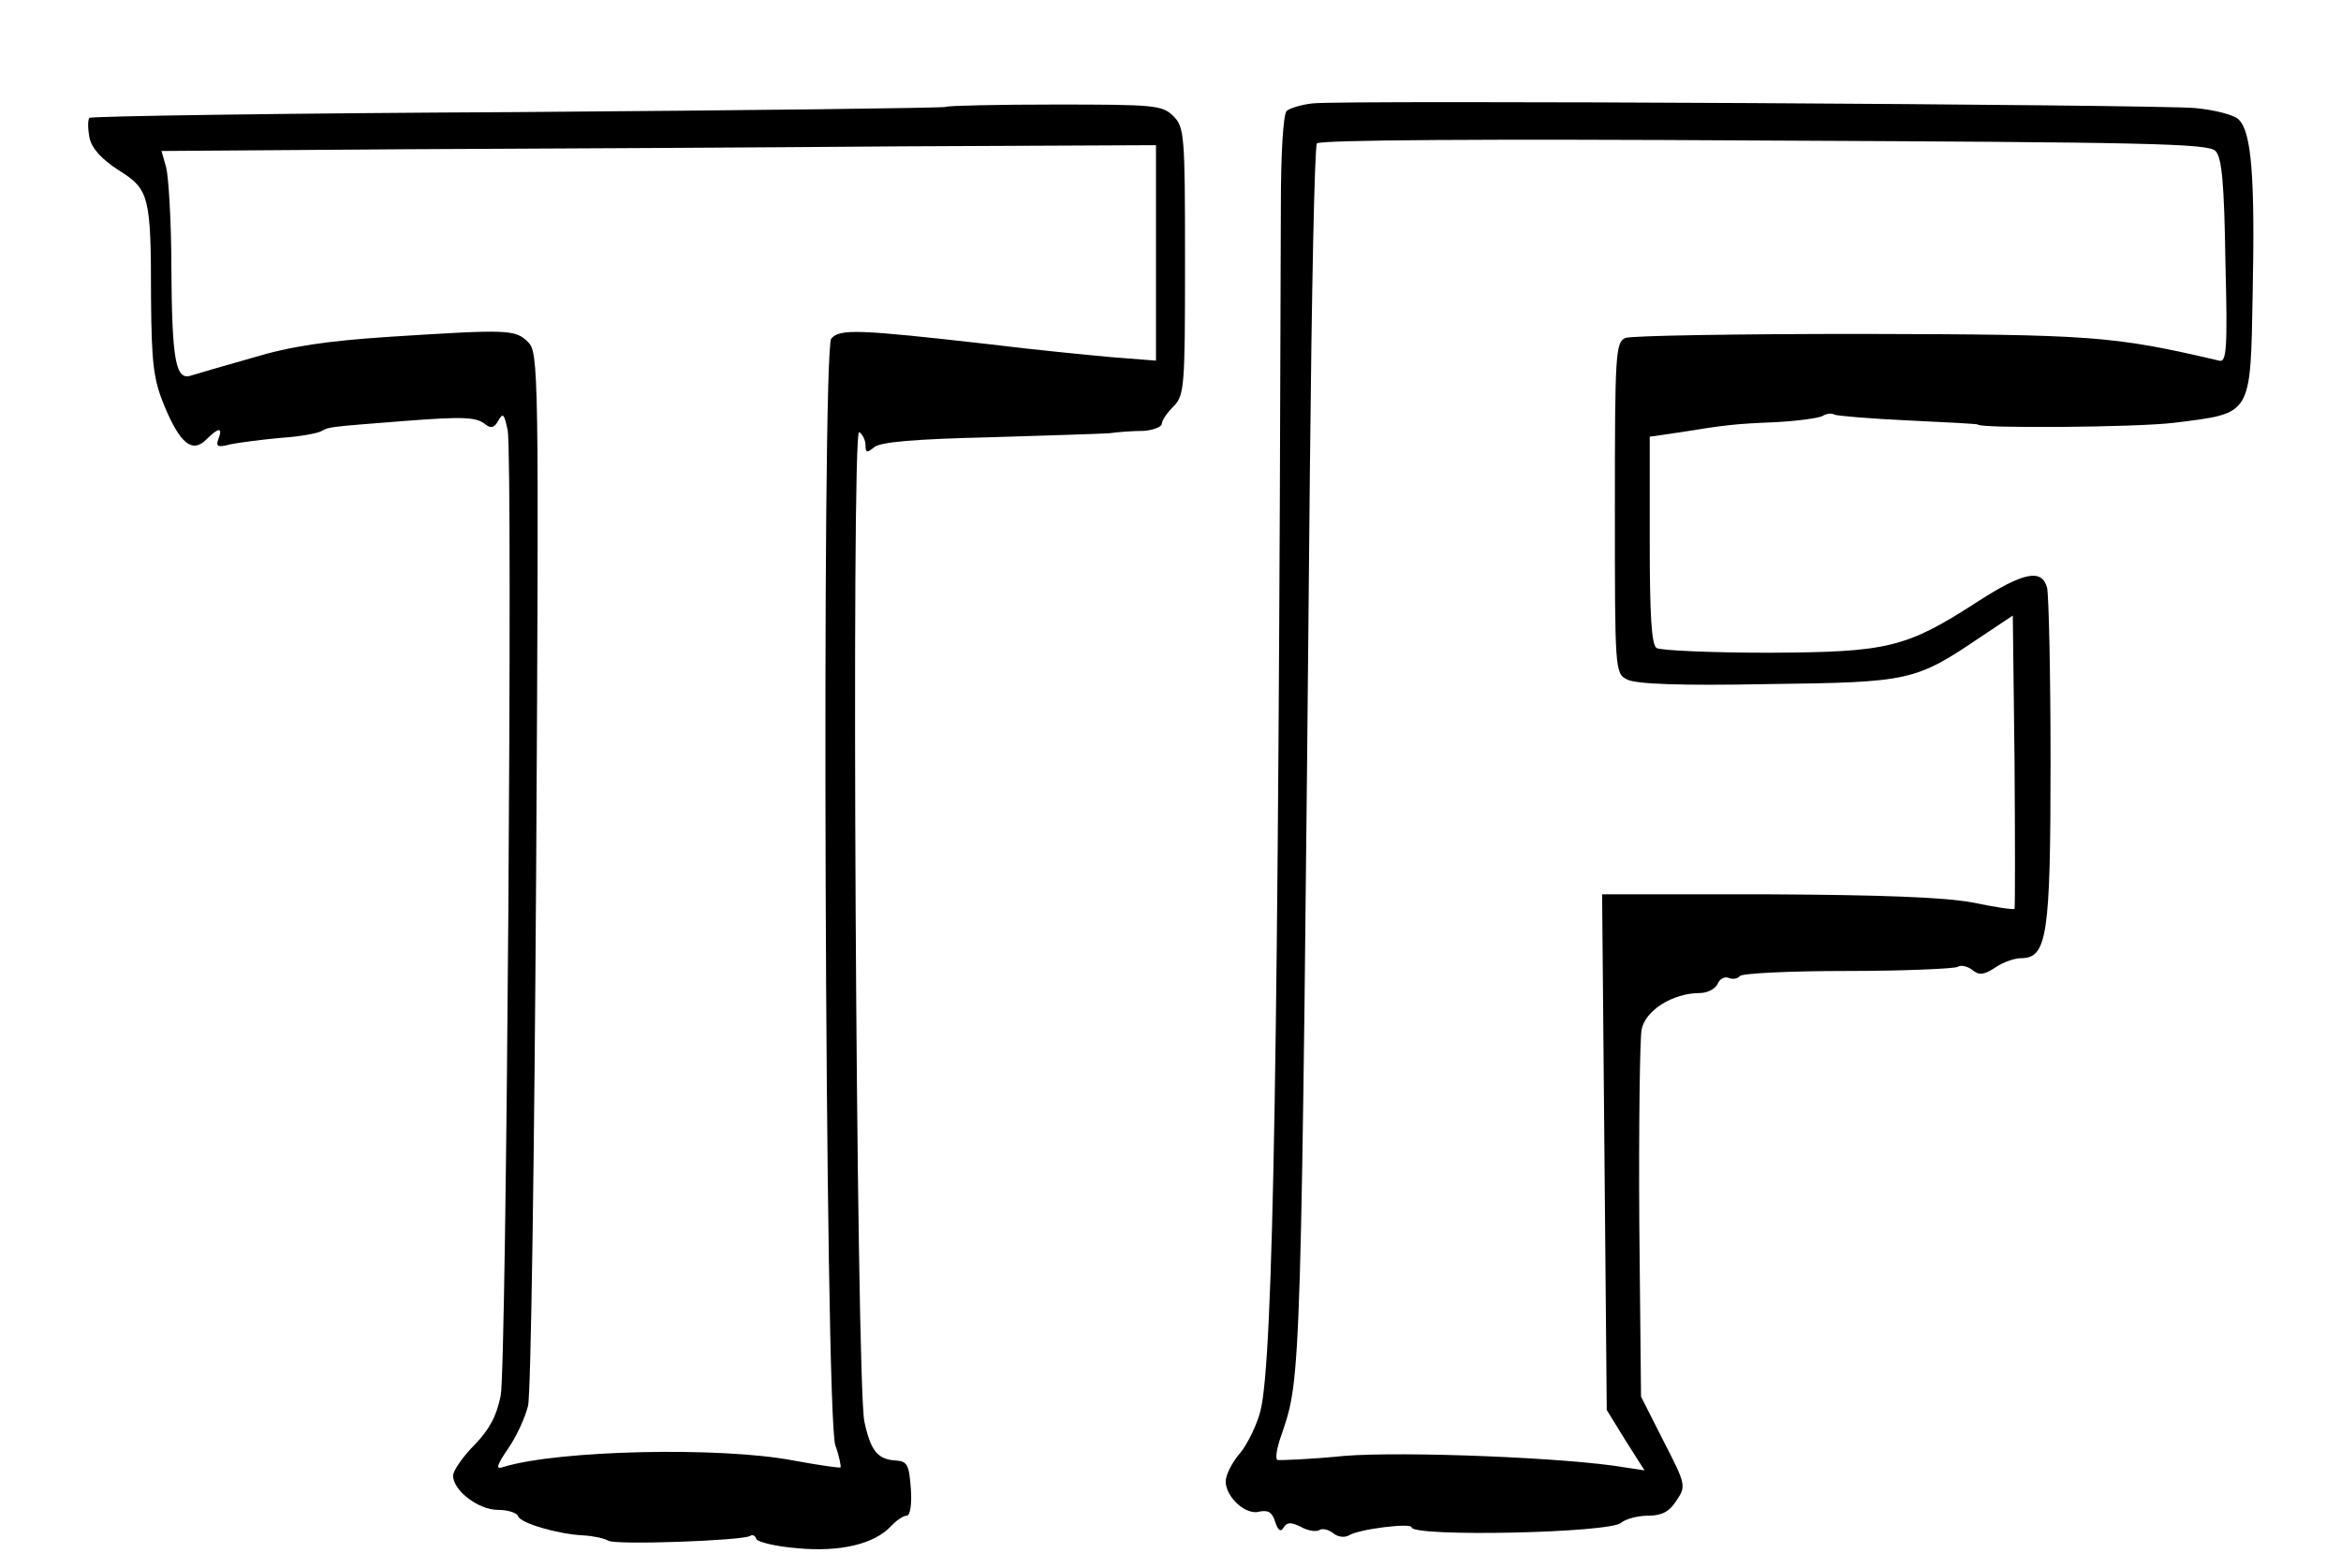
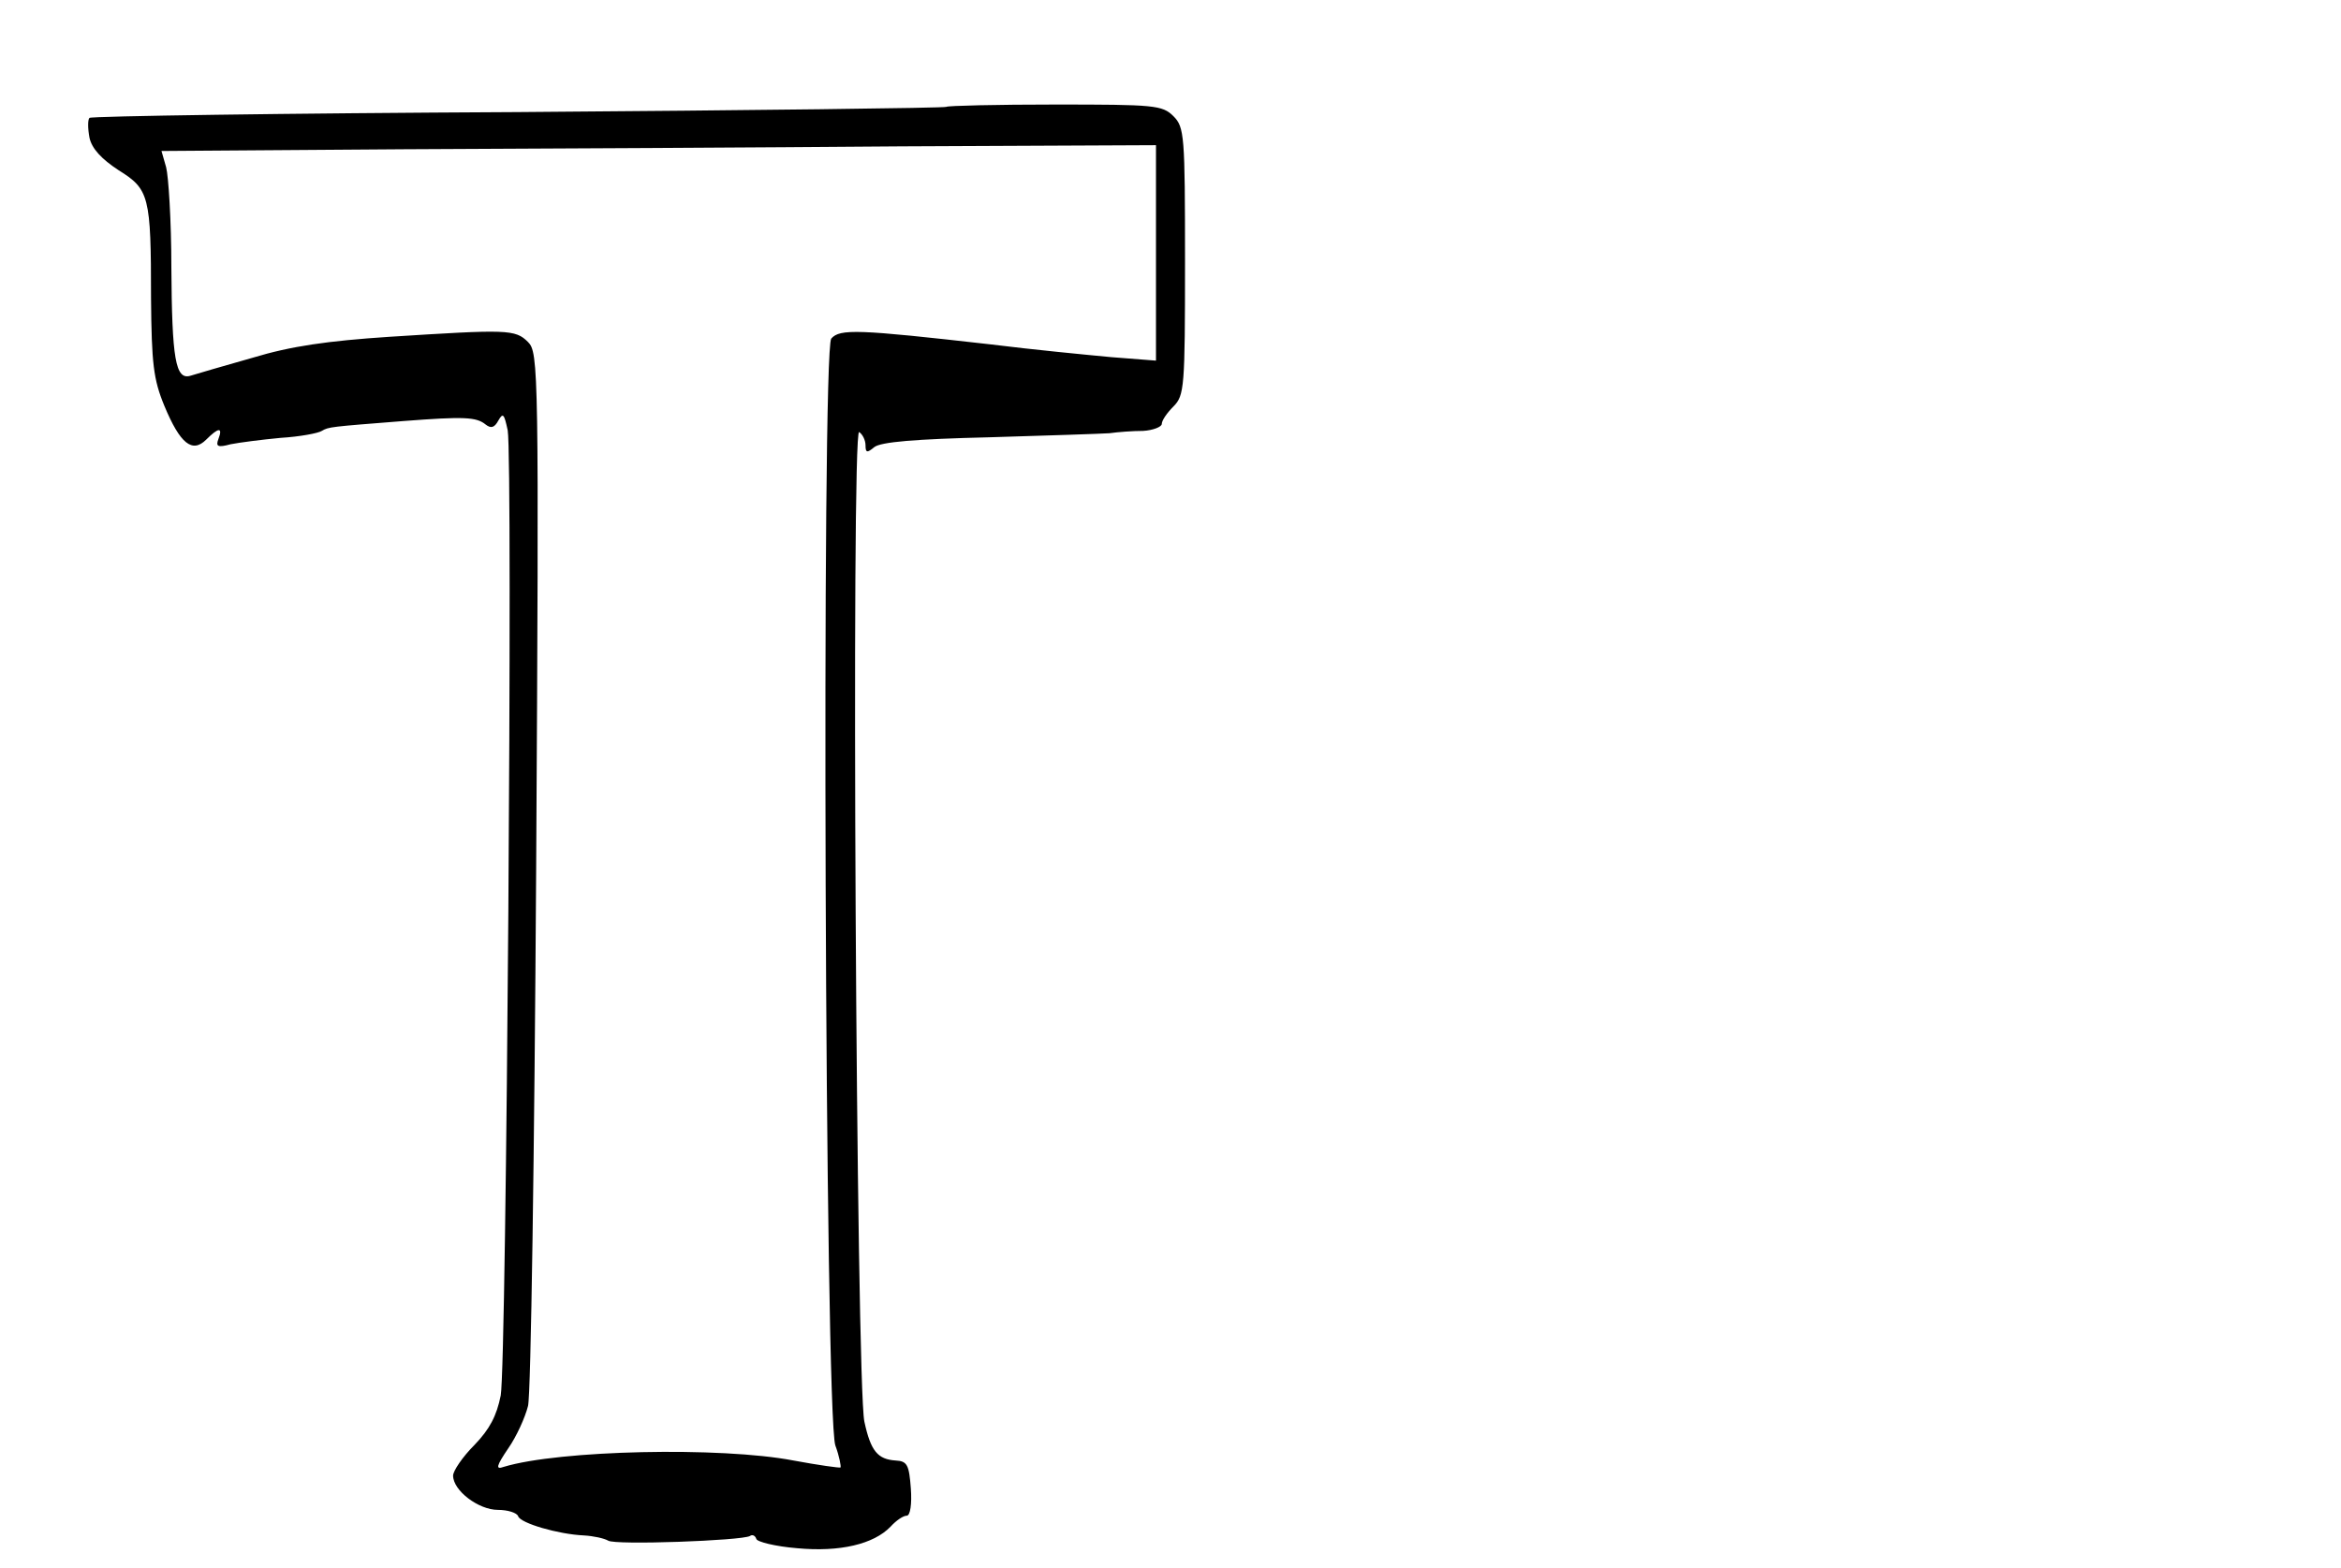
<svg xmlns="http://www.w3.org/2000/svg" version="1.0" width="403pt" height="270pt" viewBox="0 0 403 270" preserveAspectRatio="xMidYMid meet">
  <g transform="translate(0,270) scale(0.1,-0.1)" fill="#000000" stroke="none">
-     <path d="M2260 2522 c-19 -2 -39 -8 -45 -13 -6 -6 -10 -74 -10 -162 -4 -1456 -13 -1986 -35 -2076 -6 -24 -22 -57 -35 -73 -14 -16 -25 -38 -25 -49 0 -27 35 -59 58 -52 15 3 22 -1 27 -17 5 -16 10 -19 15 -10 6 9 12 9 29 1 12 -7 26 -9 32 -6 5 4 16 1 24 -5 8 -7 20 -8 27 -4 17 11 108 22 108 14 0 -17 344 -10 361 8 7 6 28 12 46 12 24 0 37 7 49 26 17 25 16 28 -22 102 l-39 77 -3 301 c-1 166 1 315 4 331 6 33 54 63 100 63 13 0 27 7 31 16 3 8 12 13 19 10 7 -3 16 -1 19 3 2 5 86 9 185 9 99 0 184 4 190 7 6 4 17 1 25 -5 12 -10 20 -9 40 4 13 9 33 16 44 16 45 0 51 38 51 337 0 153 -3 288 -6 301 -9 33 -40 27 -118 -23 -125 -81 -155 -88 -361 -89 -100 0 -186 4 -193 8 -9 5 -12 56 -12 185 l0 179 48 7 c82 13 95 15 168 18 38 2 76 7 82 11 7 4 15 5 20 2 4 -2 61 -7 127 -10 66 -3 120 -6 120 -7 0 -7 273 -5 338 3 135 17 131 10 135 225 4 198 -2 276 -24 297 -7 8 -42 17 -76 20 -72 6 -1465 14 -1518 8z m1554 -82 c11 -11 15 -57 17 -190 4 -152 2 -175 -11 -171 -184 43 -218 45 -615 46 -214 0 -398 -3 -407 -7 -17 -7 -18 -30 -18 -292 0 -279 0 -286 21 -296 14 -8 92 -11 242 -8 246 3 254 5 368 82 l54 36 3 -251 c1 -139 1 -253 0 -254 -2 -2 -34 3 -73 11 -49 9 -157 13 -354 14 l-283 0 4 -444 4 -444 32 -52 33 -52 -33 5 c-98 17 -381 28 -483 20 -60 -6 -113 -8 -116 -7 -4 2 -1 21 7 43 34 101 34 78 49 1665 3 302 8 553 12 559 3 6 282 8 769 5 658 -3 766 -5 778 -18z" />
    <path d="M1629 2516 c-2 -2 -334 -6 -737 -9 -403 -2 -735 -7 -738 -10 -3 -3 -3 -18 0 -34 4 -19 21 -37 50 -56 53 -33 56 -44 56 -221 1 -112 4 -139 23 -185 27 -65 48 -82 72 -58 21 21 29 22 21 1 -5 -13 -1 -15 21 -9 15 3 54 8 86 11 33 2 65 8 71 12 12 7 14 7 141 17 104 8 125 7 141 -6 9 -7 15 -6 22 7 8 14 10 11 16 -17 9 -51 -2 -1606 -12 -1662 -7 -35 -19 -58 -45 -85 -21 -21 -37 -45 -37 -53 0 -26 44 -59 77 -59 17 0 33 -5 35 -11 4 -12 69 -31 113 -33 17 -1 35 -5 42 -9 12 -8 230 0 244 8 4 3 9 1 11 -5 1 -5 33 -13 70 -16 74 -7 132 7 161 37 10 11 22 19 28 19 6 0 9 20 7 47 -3 40 -6 47 -26 48 -31 2 -43 16 -54 67 -14 65 -23 1712 -9 1704 6 -4 11 -14 11 -23 0 -13 3 -13 15 -3 11 9 71 14 198 17 100 3 193 6 207 7 14 2 40 4 58 4 17 1 32 7 32 12 0 6 9 19 20 30 19 19 20 33 20 250 0 217 -1 231 -20 250 -19 19 -33 20 -203 20 -101 0 -186 -2 -188 -4z m361 -251 l0 -186 -77 6 c-43 4 -136 13 -208 22 -229 26 -259 27 -274 10 -17 -22 -11 -1852 7 -1906 7 -19 10 -36 9 -38 -2 -1 -38 4 -81 12 -125 24 -404 18 -499 -11 -14 -5 -13 1 8 32 14 20 29 53 34 73 5 20 11 436 14 925 5 862 4 889 -14 907 -22 22 -35 22 -239 9 -106 -7 -169 -16 -235 -36 -50 -14 -97 -28 -107 -31 -26 -8 -32 29 -33 187 0 80 -5 157 -9 172 l-8 28 418 3 c231 1 616 3 857 5 l437 2 0 -185z" />
  </g>
</svg>